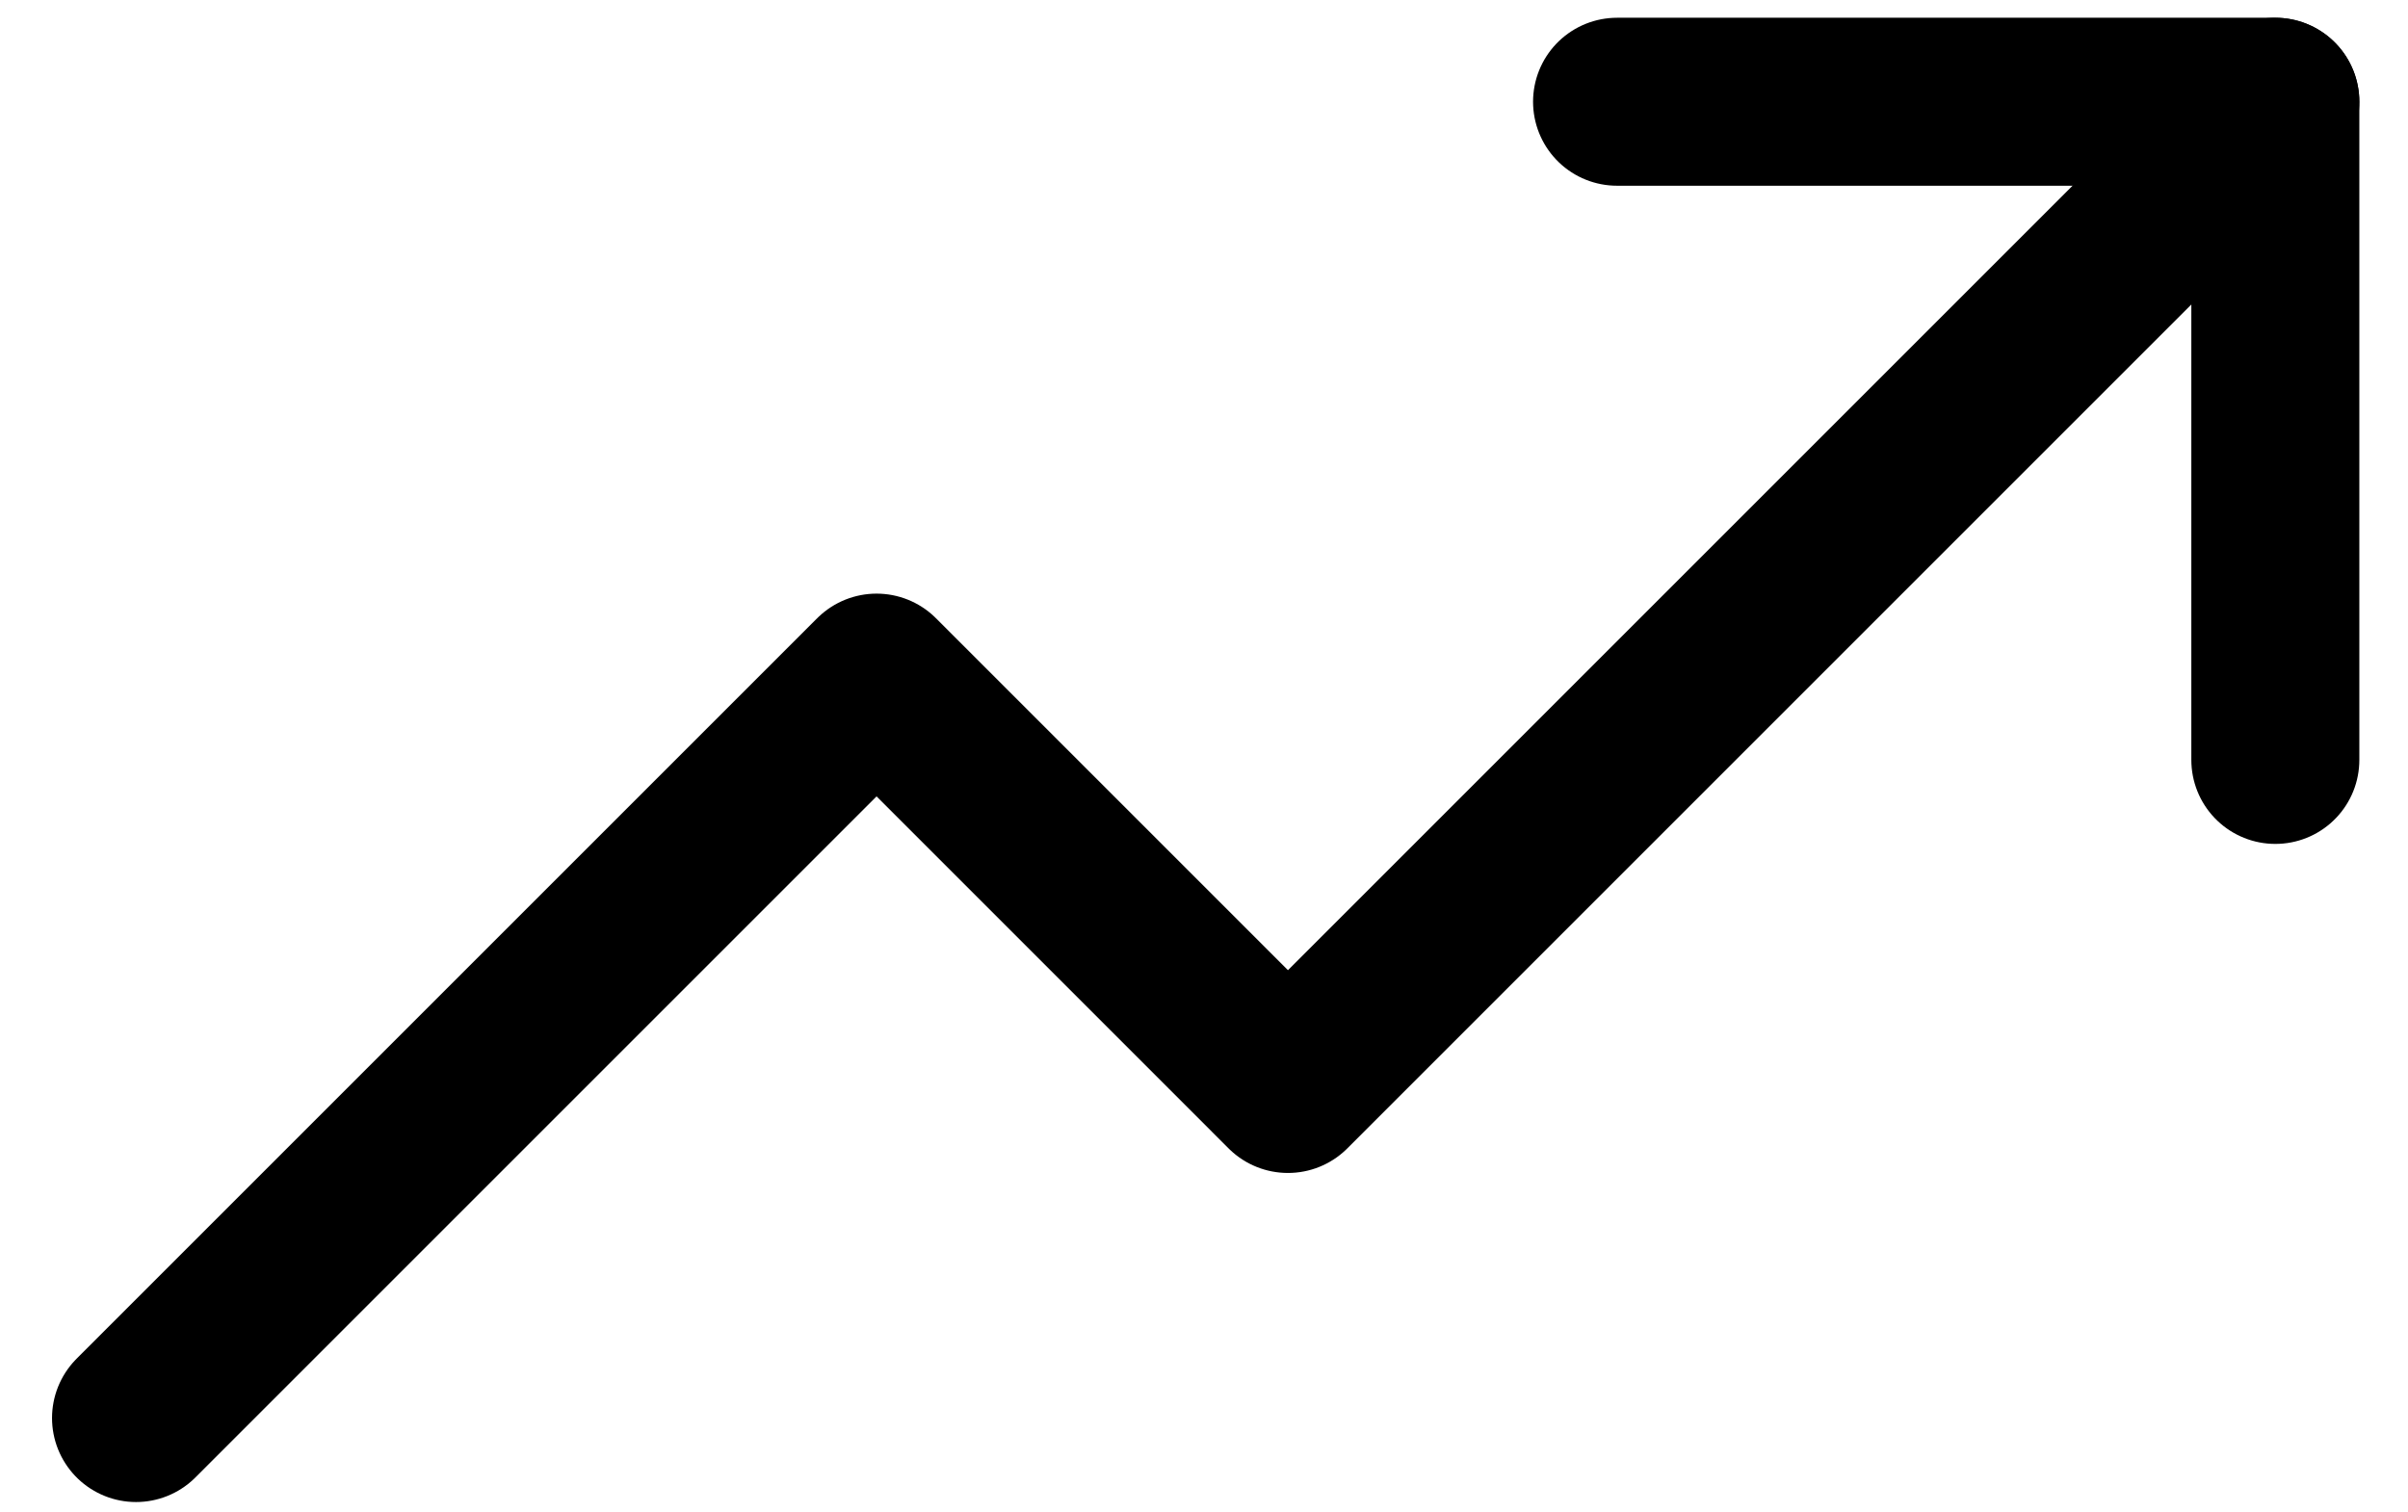
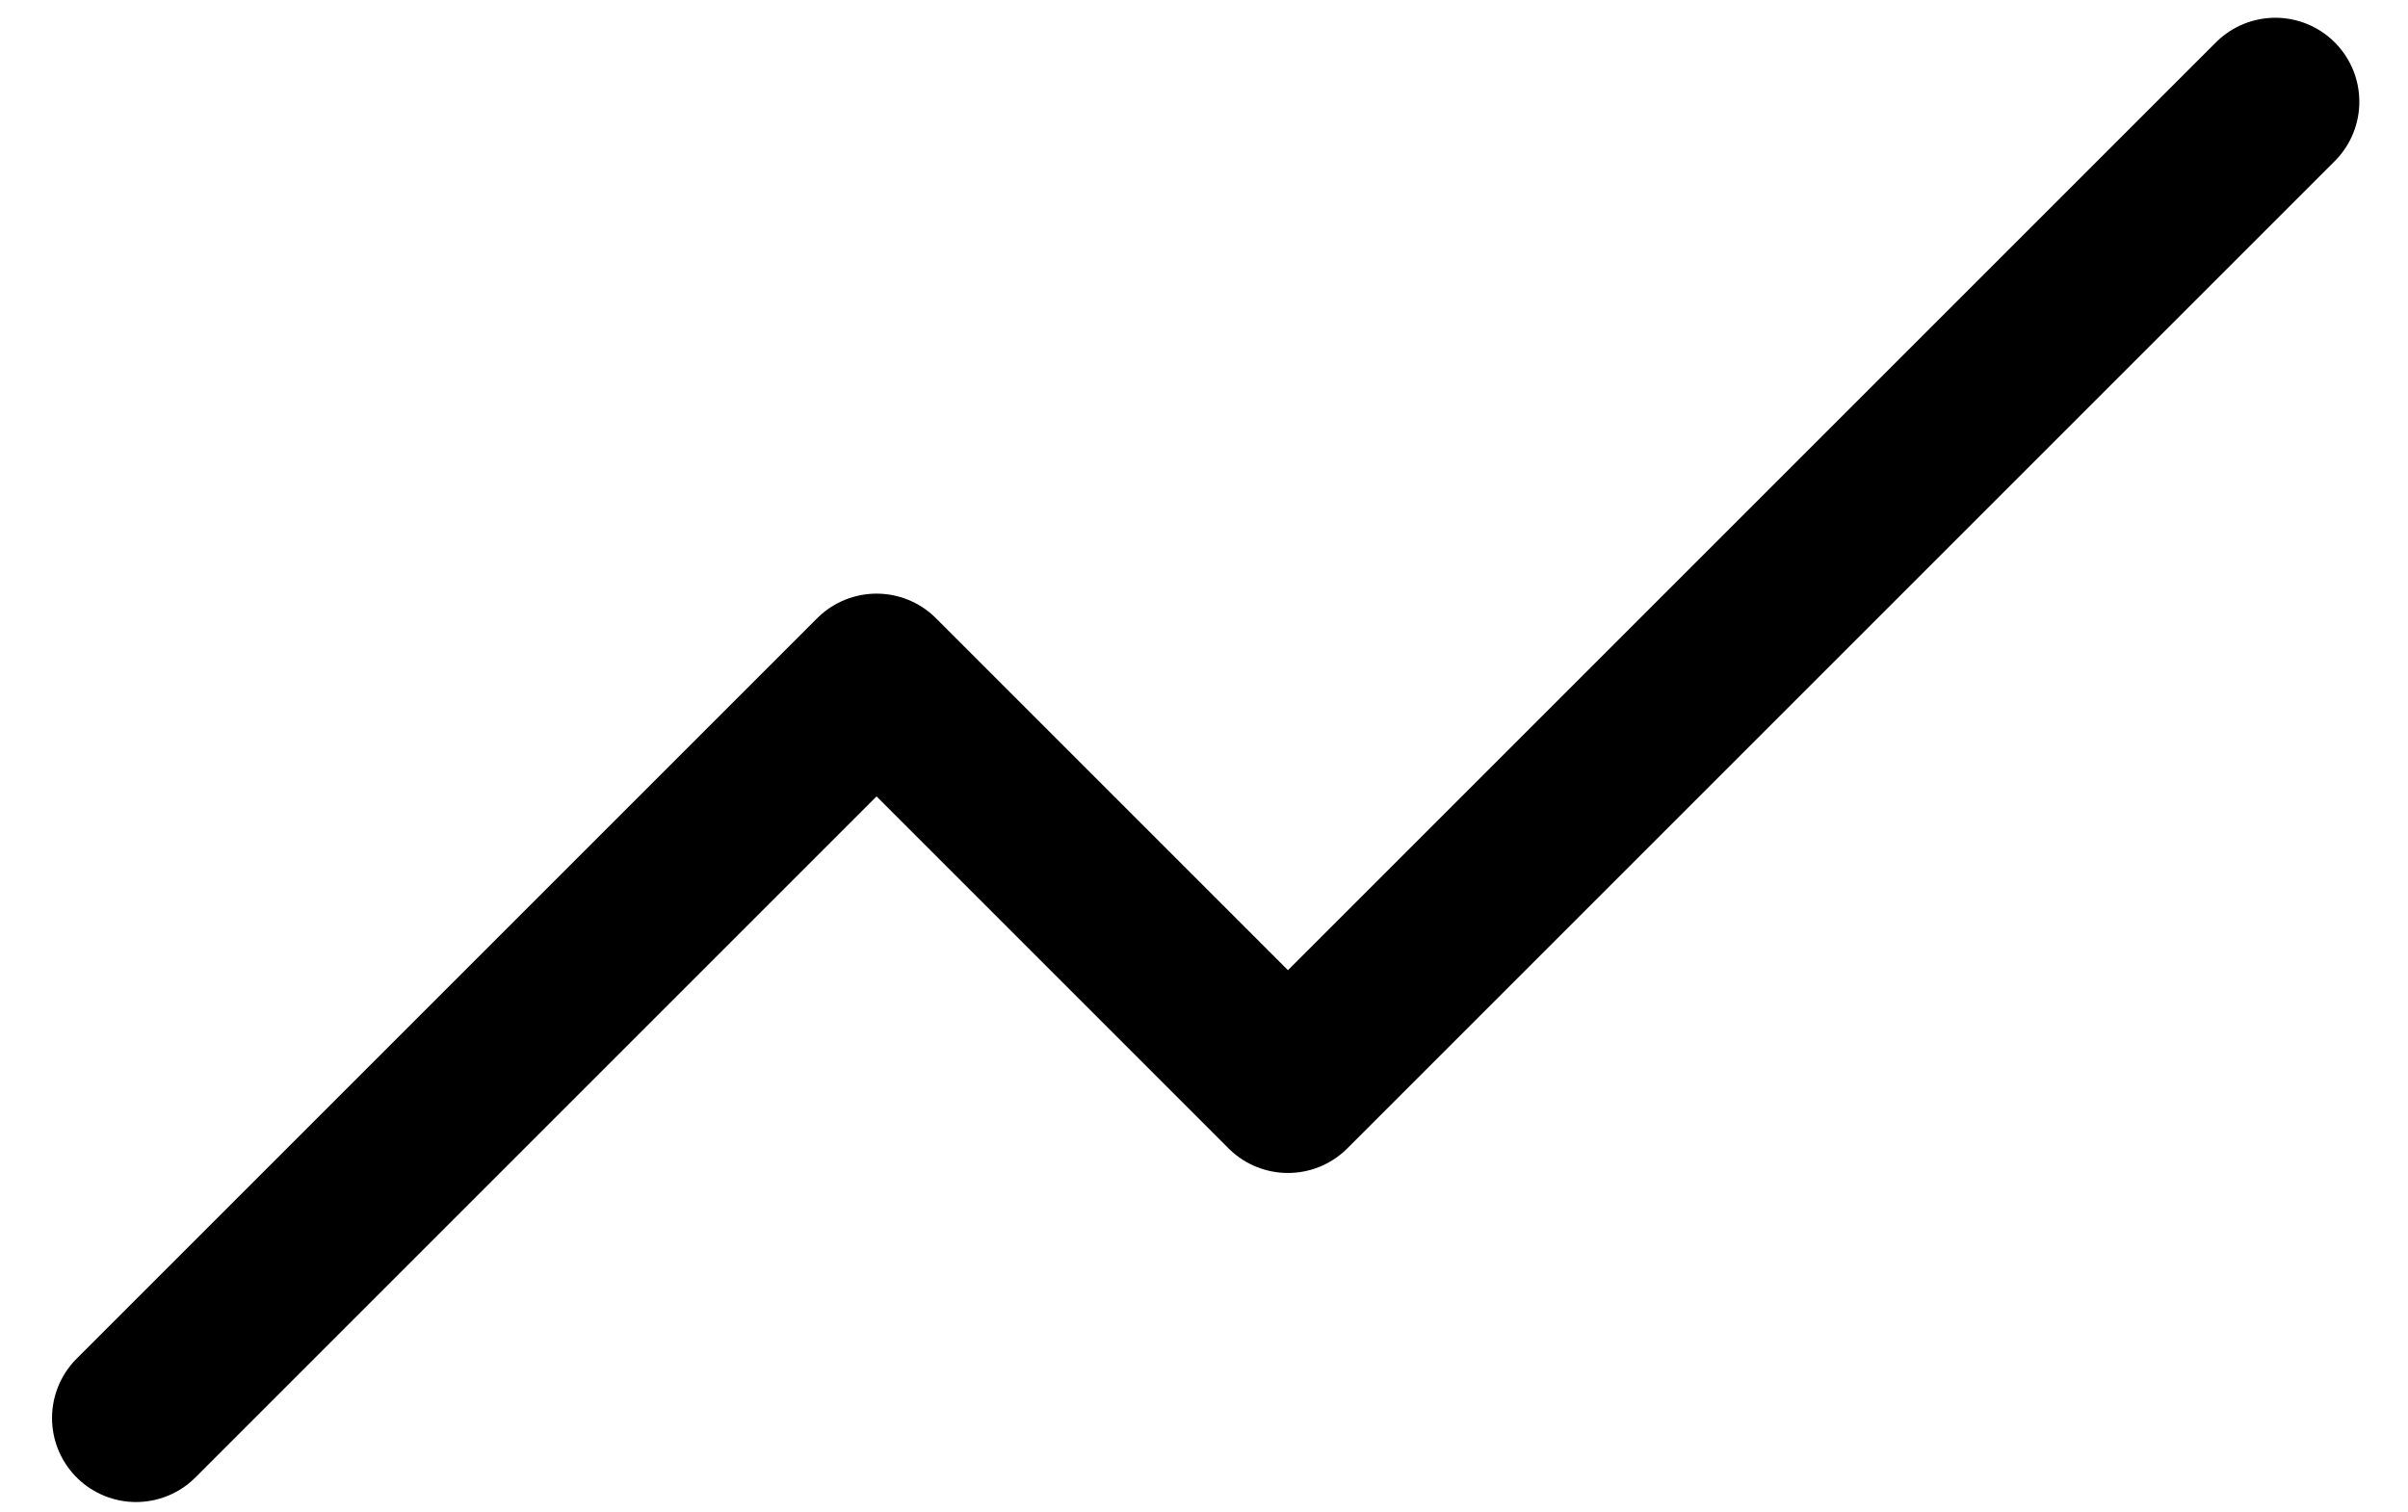
<svg xmlns="http://www.w3.org/2000/svg" width="43" height="27" viewBox="0 0 43 27" fill="none">
  <path d="M40.631 1.817L22.999 19.449L15.653 12.102L2.429 25.326" stroke="black" stroke-width="3" stroke-linecap="round" stroke-linejoin="round" />
-   <path d="M40.631 13.572V1.817H28.876" stroke="black" stroke-width="3" stroke-linecap="round" stroke-linejoin="round" />
</svg>